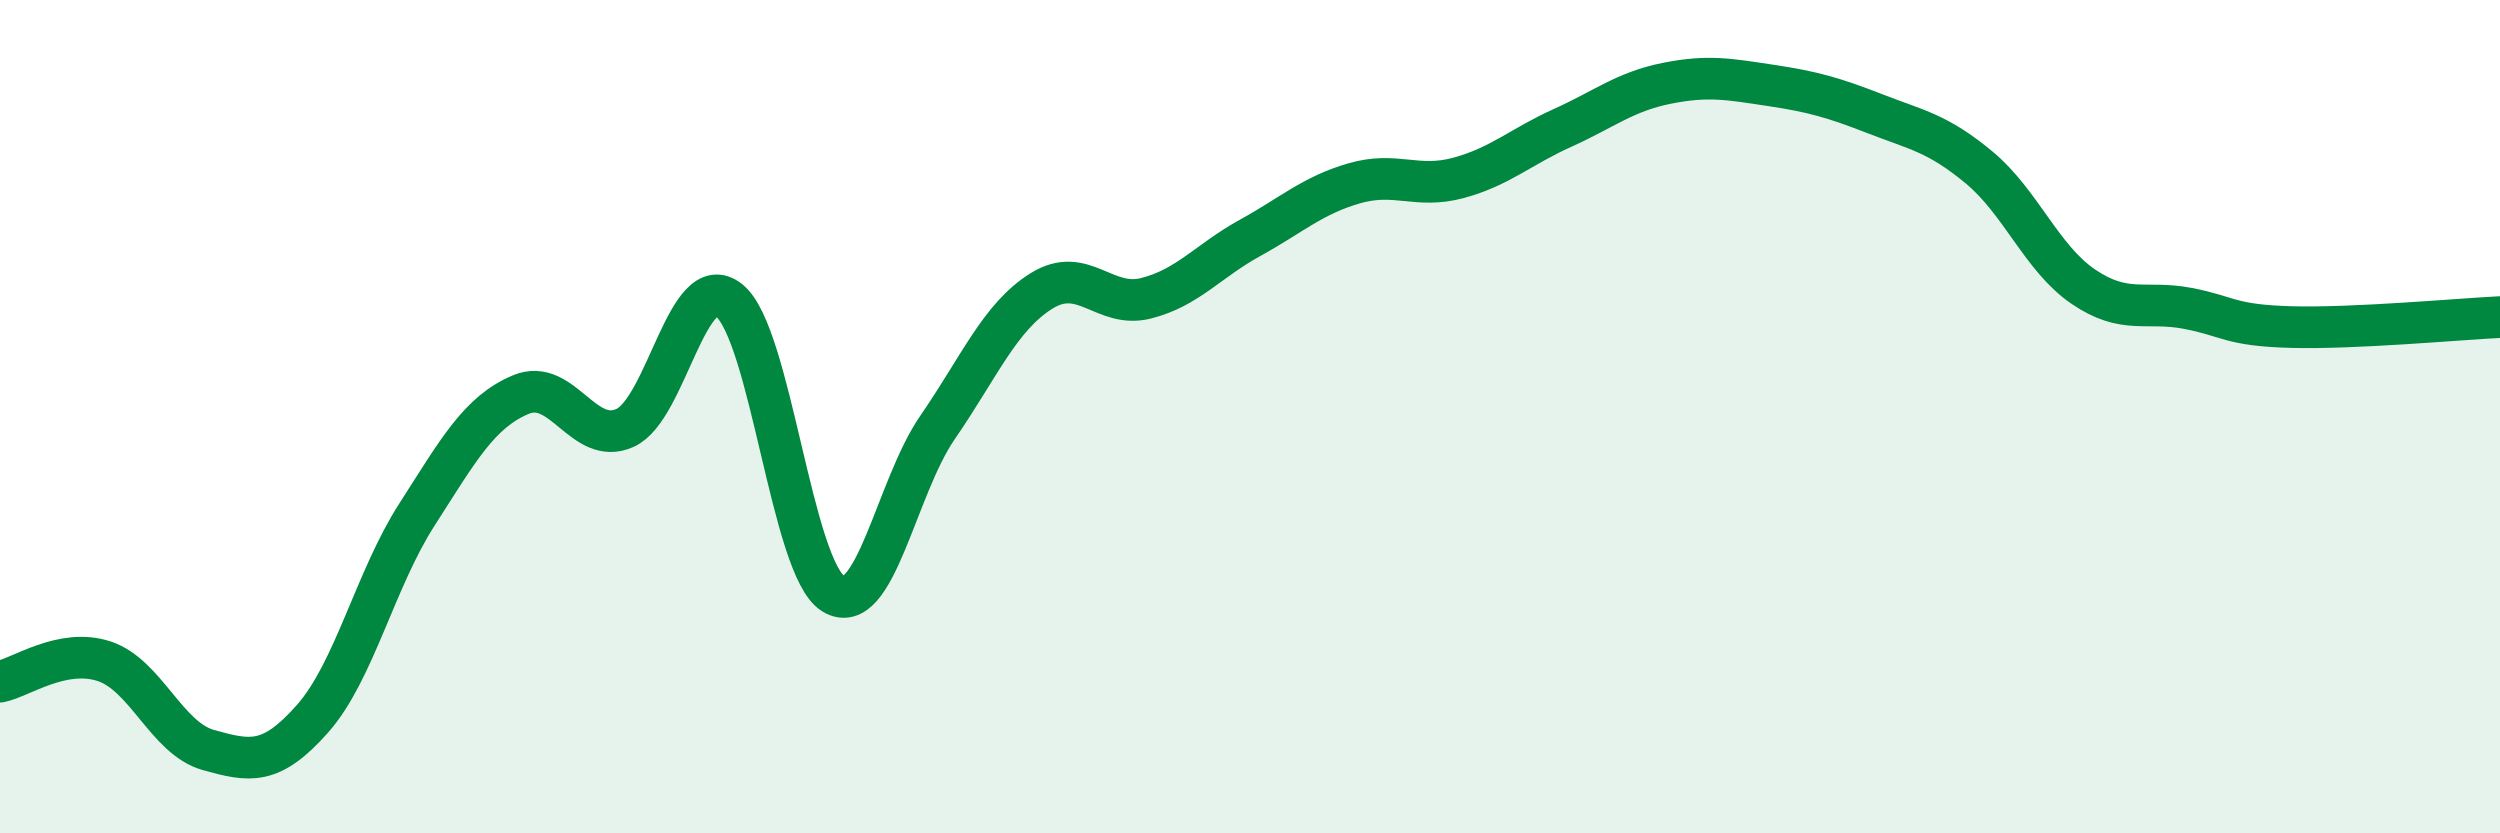
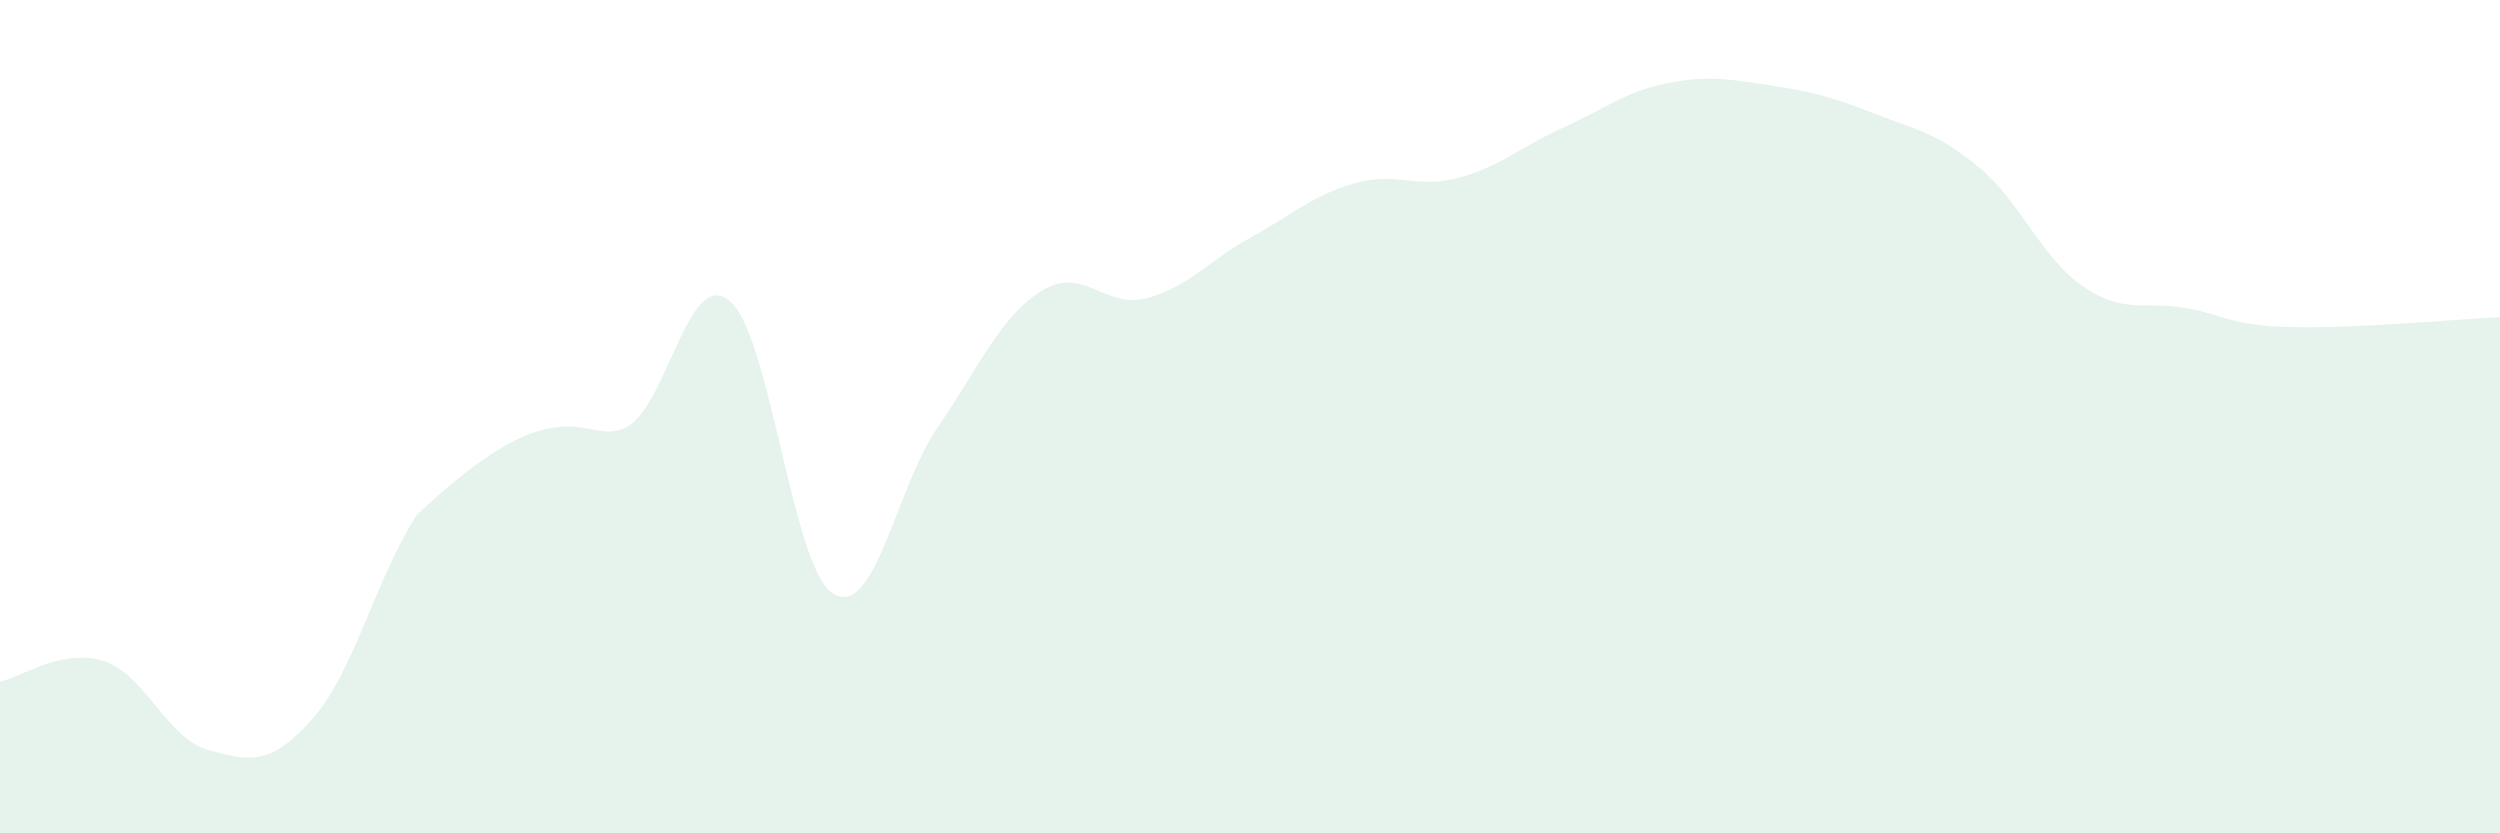
<svg xmlns="http://www.w3.org/2000/svg" width="60" height="20" viewBox="0 0 60 20">
-   <path d="M 0,16.36 C 0.5,16.26 1.5,15.54 2.5,15.87 C 3.5,16.2 4,17.72 5,18 C 6,18.28 6.5,18.38 7.5,17.25 C 8.5,16.12 9,13.92 10,12.36 C 11,10.8 11.5,9.89 12.5,9.47 C 13.5,9.05 14,10.72 15,10.27 C 16,9.82 16.5,6.41 17.5,7.21 C 18.5,8.01 19,13.64 20,14.25 C 21,14.86 21.5,11.71 22.5,10.26 C 23.5,8.81 24,7.6 25,6.98 C 26,6.36 26.5,7.41 27.5,7.16 C 28.5,6.91 29,6.26 30,5.71 C 31,5.16 31.5,4.69 32.5,4.4 C 33.5,4.11 34,4.54 35,4.27 C 36,4 36.5,3.52 37.5,3.07 C 38.5,2.62 39,2.2 40,2 C 41,1.8 41.5,1.9 42.5,2.05 C 43.5,2.2 44,2.34 45,2.73 C 46,3.12 46.5,3.19 47.5,4.02 C 48.5,4.85 49,6.2 50,6.88 C 51,7.56 51.5,7.21 52.5,7.4 C 53.5,7.59 53.5,7.81 55,7.85 C 56.5,7.89 59,7.66 60,7.61L60 20L0 20Z" fill="#008740" opacity="0.1" stroke-linecap="round" stroke-linejoin="round" />
-   <path d="M 0,16.36 C 0.5,16.26 1.5,15.54 2.5,15.87 C 3.5,16.2 4,17.72 5,18 C 6,18.28 6.5,18.38 7.5,17.25 C 8.5,16.12 9,13.92 10,12.36 C 11,10.8 11.5,9.89 12.5,9.47 C 13.5,9.05 14,10.72 15,10.27 C 16,9.82 16.5,6.41 17.5,7.21 C 18.5,8.01 19,13.64 20,14.25 C 21,14.86 21.5,11.71 22.5,10.26 C 23.5,8.81 24,7.6 25,6.98 C 26,6.36 26.5,7.41 27.5,7.16 C 28.5,6.91 29,6.26 30,5.71 C 31,5.16 31.5,4.69 32.5,4.4 C 33.5,4.11 34,4.54 35,4.27 C 36,4 36.5,3.52 37.5,3.07 C 38.5,2.62 39,2.2 40,2 C 41,1.8 41.5,1.9 42.5,2.05 C 43.5,2.2 44,2.34 45,2.73 C 46,3.12 46.5,3.19 47.5,4.02 C 48.5,4.85 49,6.2 50,6.88 C 51,7.56 51.5,7.21 52.5,7.4 C 53.5,7.59 53.5,7.81 55,7.85 C 56.5,7.89 59,7.66 60,7.61" stroke="#008740" stroke-width="1" fill="none" stroke-linecap="round" stroke-linejoin="round" />
+   <path d="M 0,16.36 C 0.5,16.26 1.5,15.54 2.5,15.87 C 3.5,16.2 4,17.72 5,18 C 6,18.28 6.5,18.38 7.5,17.25 C 8.5,16.12 9,13.92 10,12.36 C 13.5,9.05 14,10.72 15,10.27 C 16,9.82 16.5,6.41 17.5,7.21 C 18.5,8.01 19,13.64 20,14.25 C 21,14.86 21.5,11.71 22.5,10.26 C 23.5,8.81 24,7.6 25,6.98 C 26,6.36 26.5,7.41 27.5,7.16 C 28.5,6.91 29,6.26 30,5.71 C 31,5.16 31.5,4.69 32.5,4.4 C 33.5,4.11 34,4.54 35,4.27 C 36,4 36.5,3.52 37.5,3.07 C 38.5,2.62 39,2.2 40,2 C 41,1.8 41.5,1.9 42.5,2.05 C 43.5,2.2 44,2.34 45,2.73 C 46,3.12 46.5,3.19 47.5,4.02 C 48.5,4.85 49,6.2 50,6.88 C 51,7.56 51.5,7.21 52.5,7.4 C 53.5,7.59 53.5,7.81 55,7.85 C 56.5,7.89 59,7.66 60,7.61L60 20L0 20Z" fill="#008740" opacity="0.1" stroke-linecap="round" stroke-linejoin="round" />
</svg>